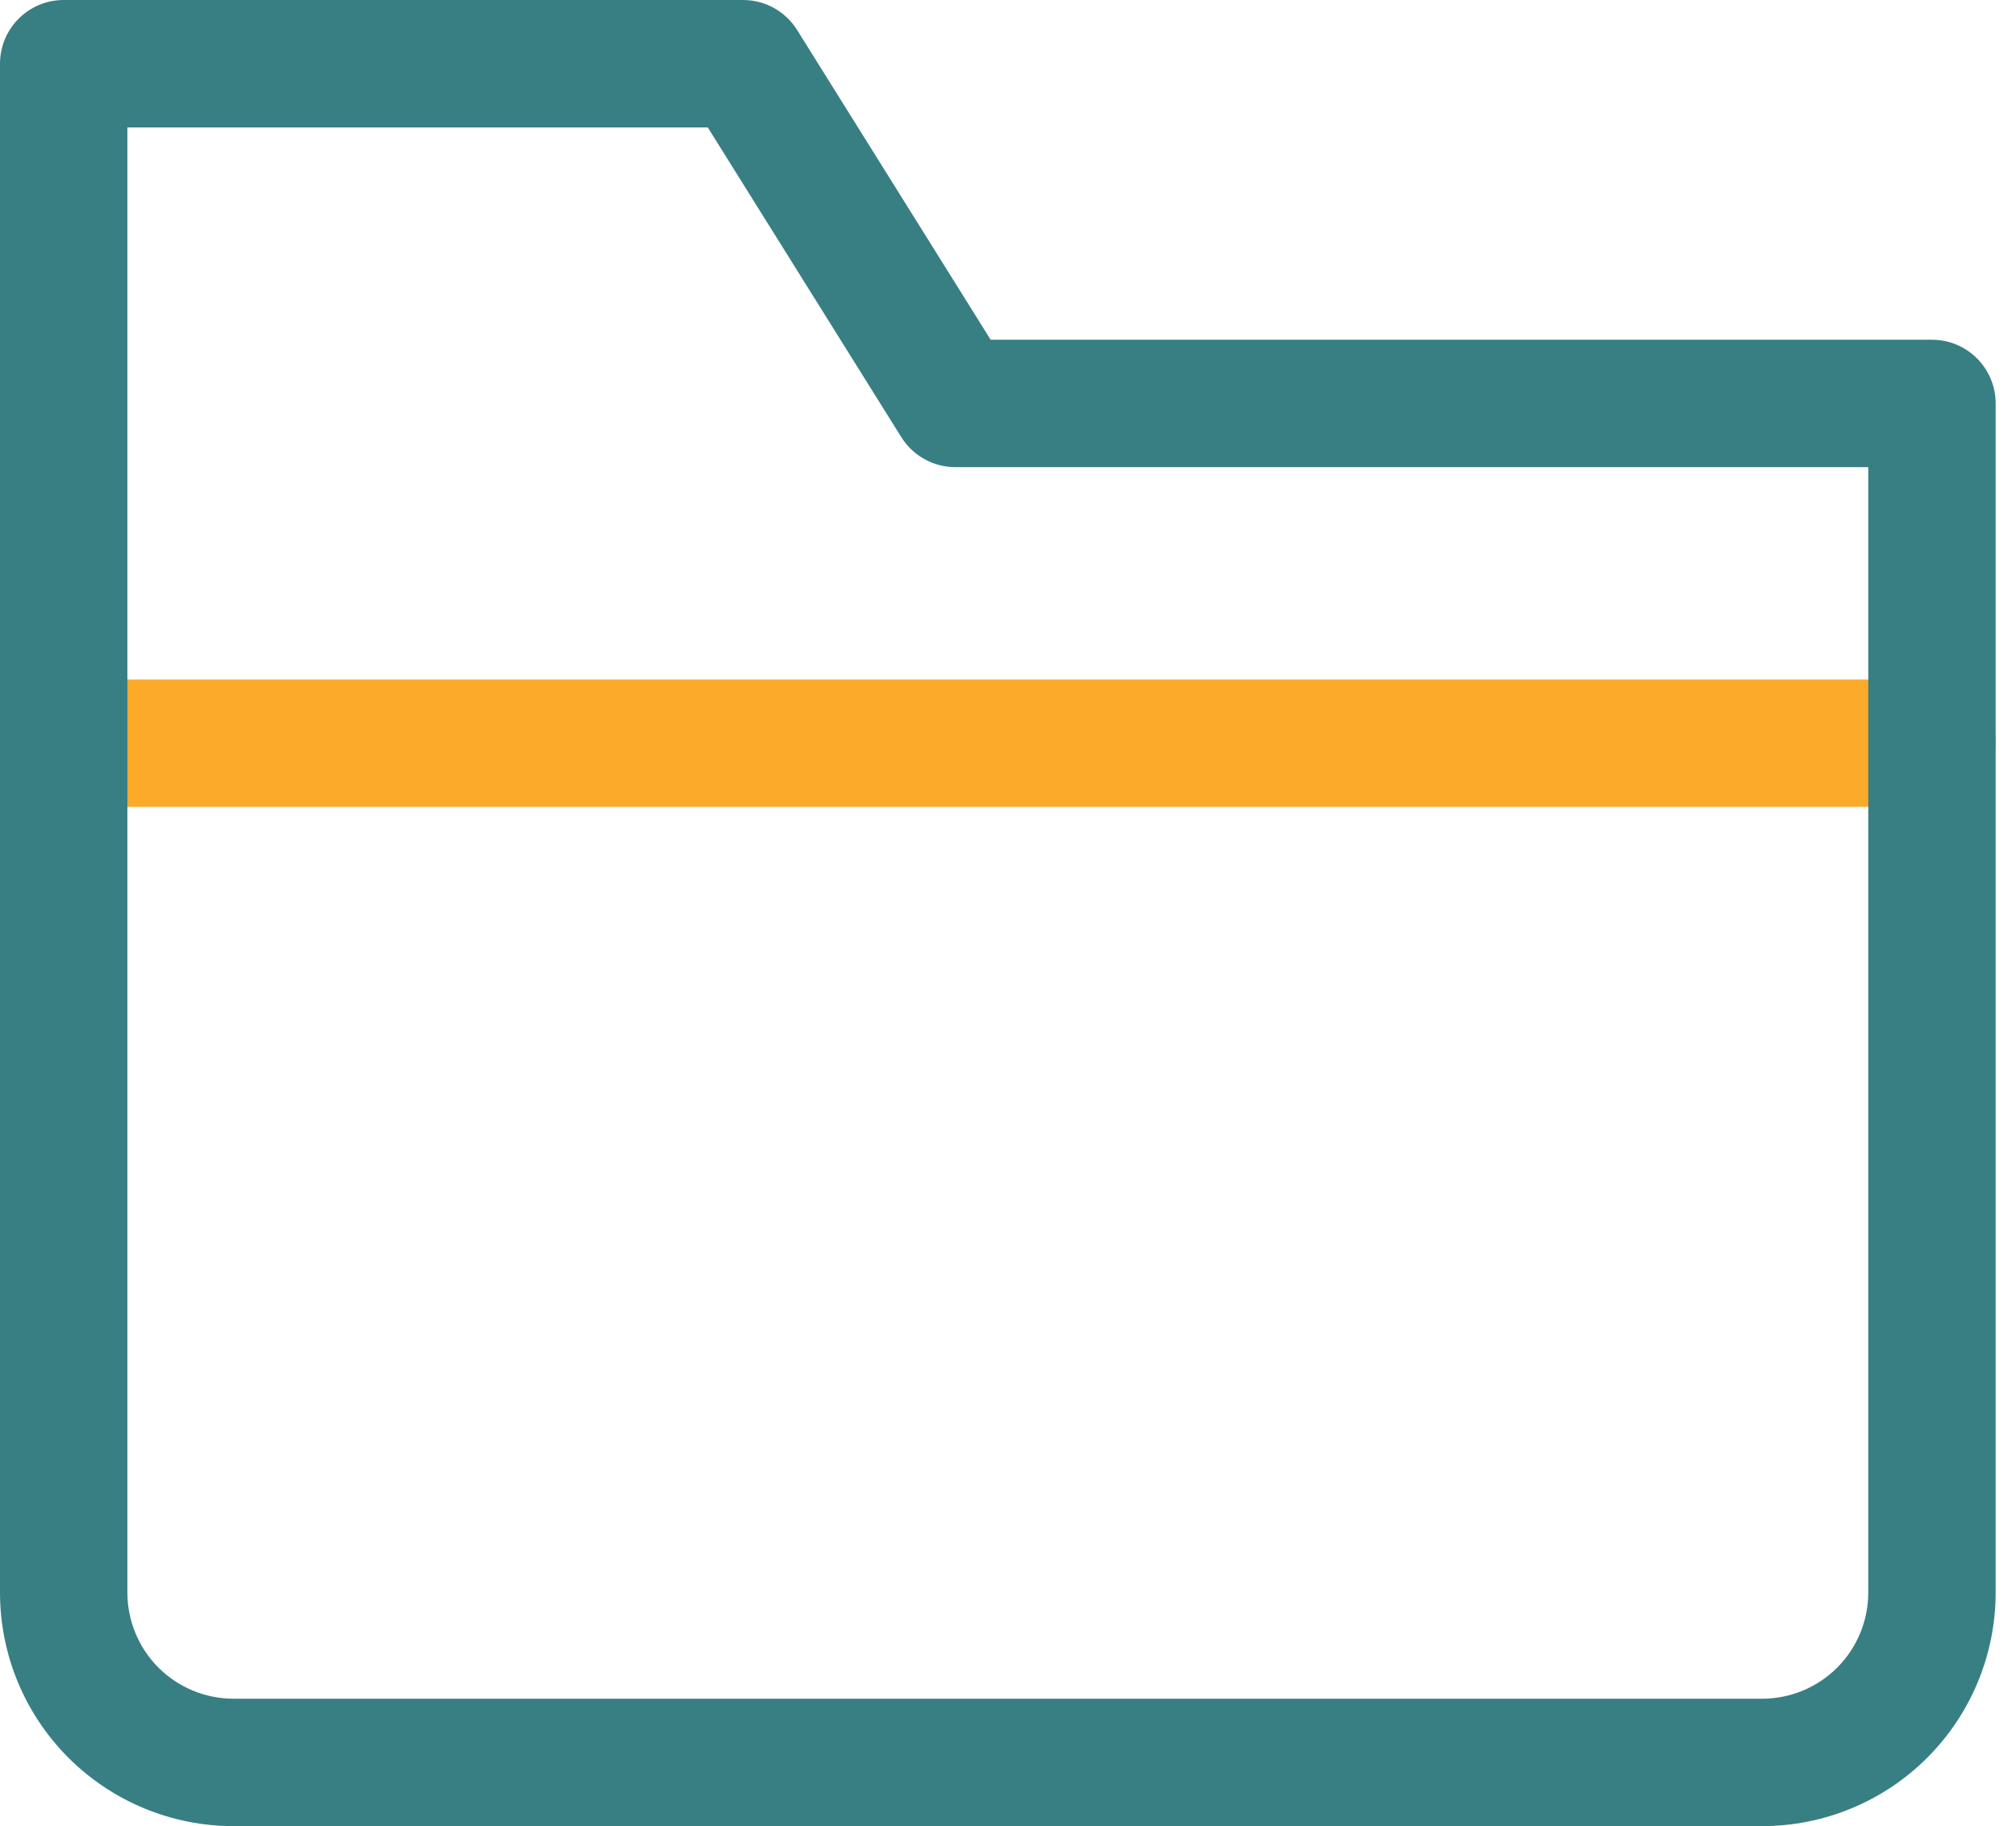
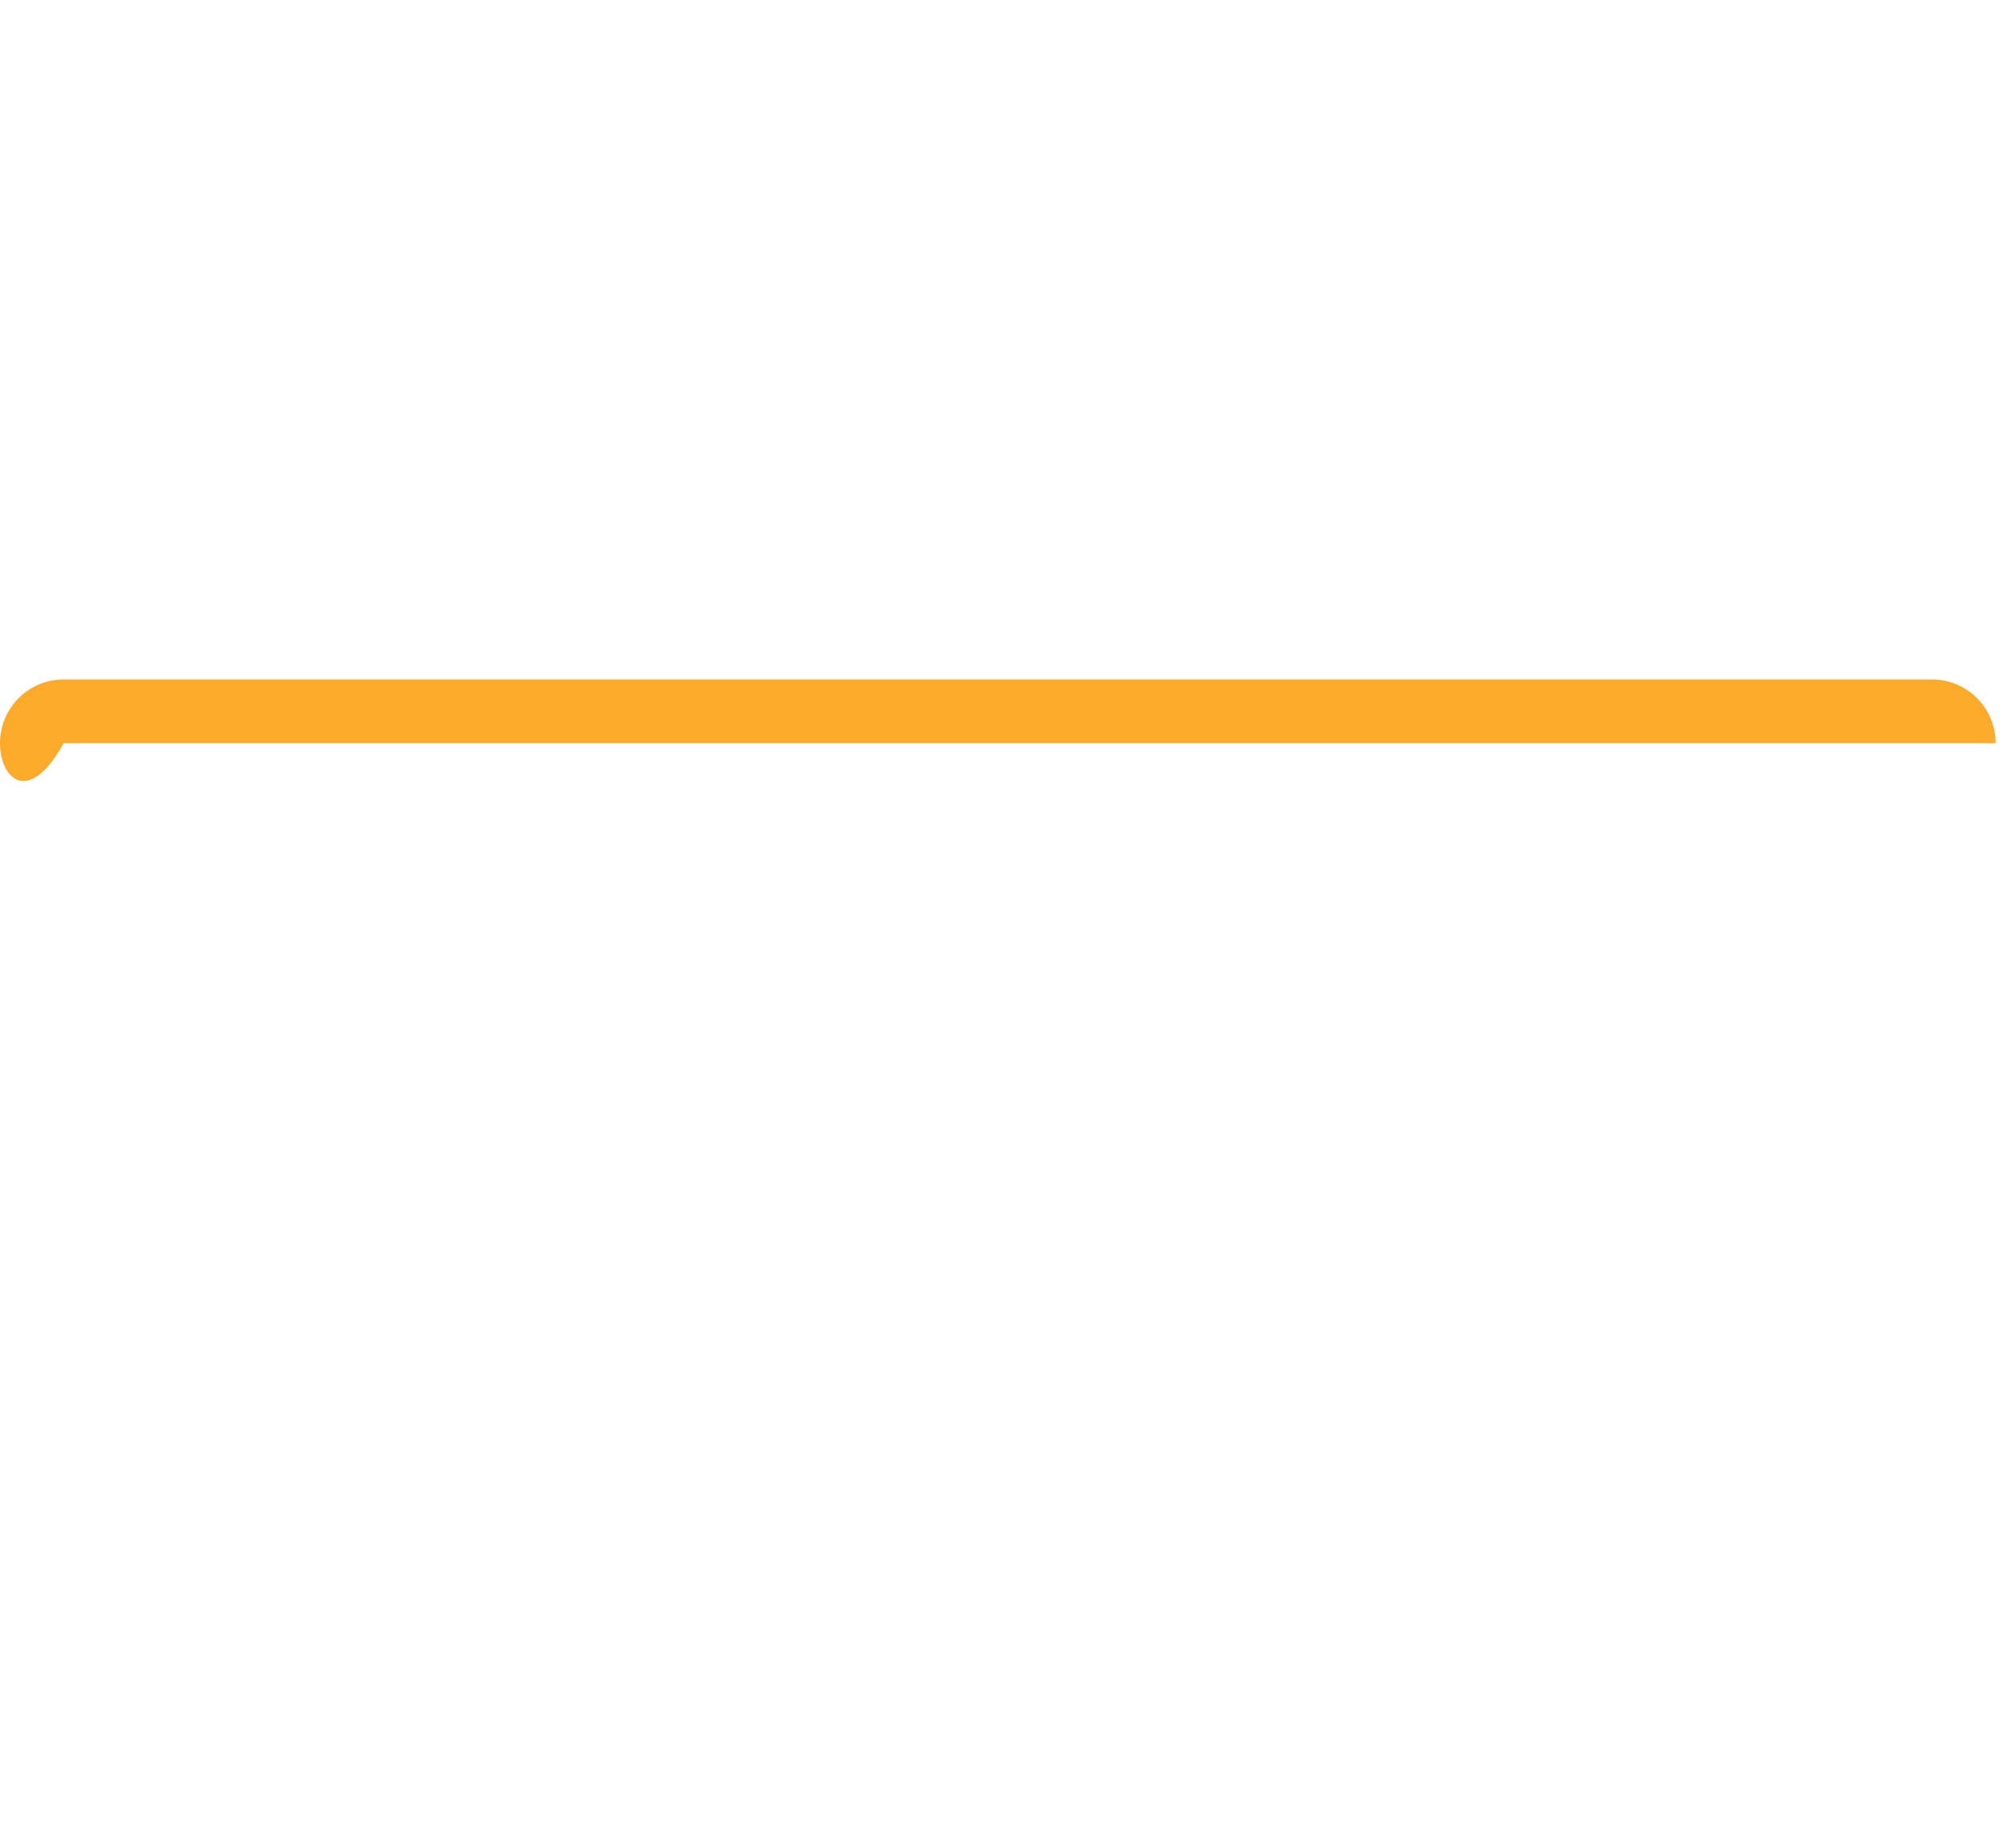
<svg xmlns="http://www.w3.org/2000/svg" width="53" height="48" viewBox="0 0 53 48" fill="none">
-   <path fill-rule="evenodd" clip-rule="evenodd" d="M0 19.535C0 18.61 0.75 17.86 1.674 17.86H50.791C51.715 17.86 52.465 18.61 52.465 19.535C52.465 20.46 51.715 21.209 50.791 21.209H1.674C0.75 21.209 0 20.46 0 19.535Z" fill="#FBAA29" />
-   <path fill-rule="evenodd" clip-rule="evenodd" d="M0 1.674C0 0.75 0.75 0 1.674 0H19.535C20.112 0 20.649 0.297 20.955 0.787L26.044 8.93H50.791C51.715 8.93 52.465 9.68 52.465 10.605V41.861C52.465 43.489 51.818 45.05 50.667 46.202C49.516 47.353 47.954 48 46.326 48H6.14C4.511 48 2.95 47.353 1.798 46.202C0.647 45.05 0 43.489 0 41.861V1.674ZM3.349 3.349V41.861C3.349 42.601 3.643 43.31 4.166 43.834C4.69 44.357 5.399 44.651 6.14 44.651H46.326C47.066 44.651 47.776 44.357 48.299 43.834C48.822 43.31 49.116 42.601 49.116 41.861V12.279H25.116C24.539 12.279 24.002 11.982 23.696 11.492L18.607 3.349H3.349Z" fill="#387F84" />
+   <path fill-rule="evenodd" clip-rule="evenodd" d="M0 19.535C0 18.61 0.75 17.86 1.674 17.86H50.791C51.715 17.86 52.465 18.61 52.465 19.535H1.674C0.75 21.209 0 20.46 0 19.535Z" fill="#FBAA29" />
</svg>